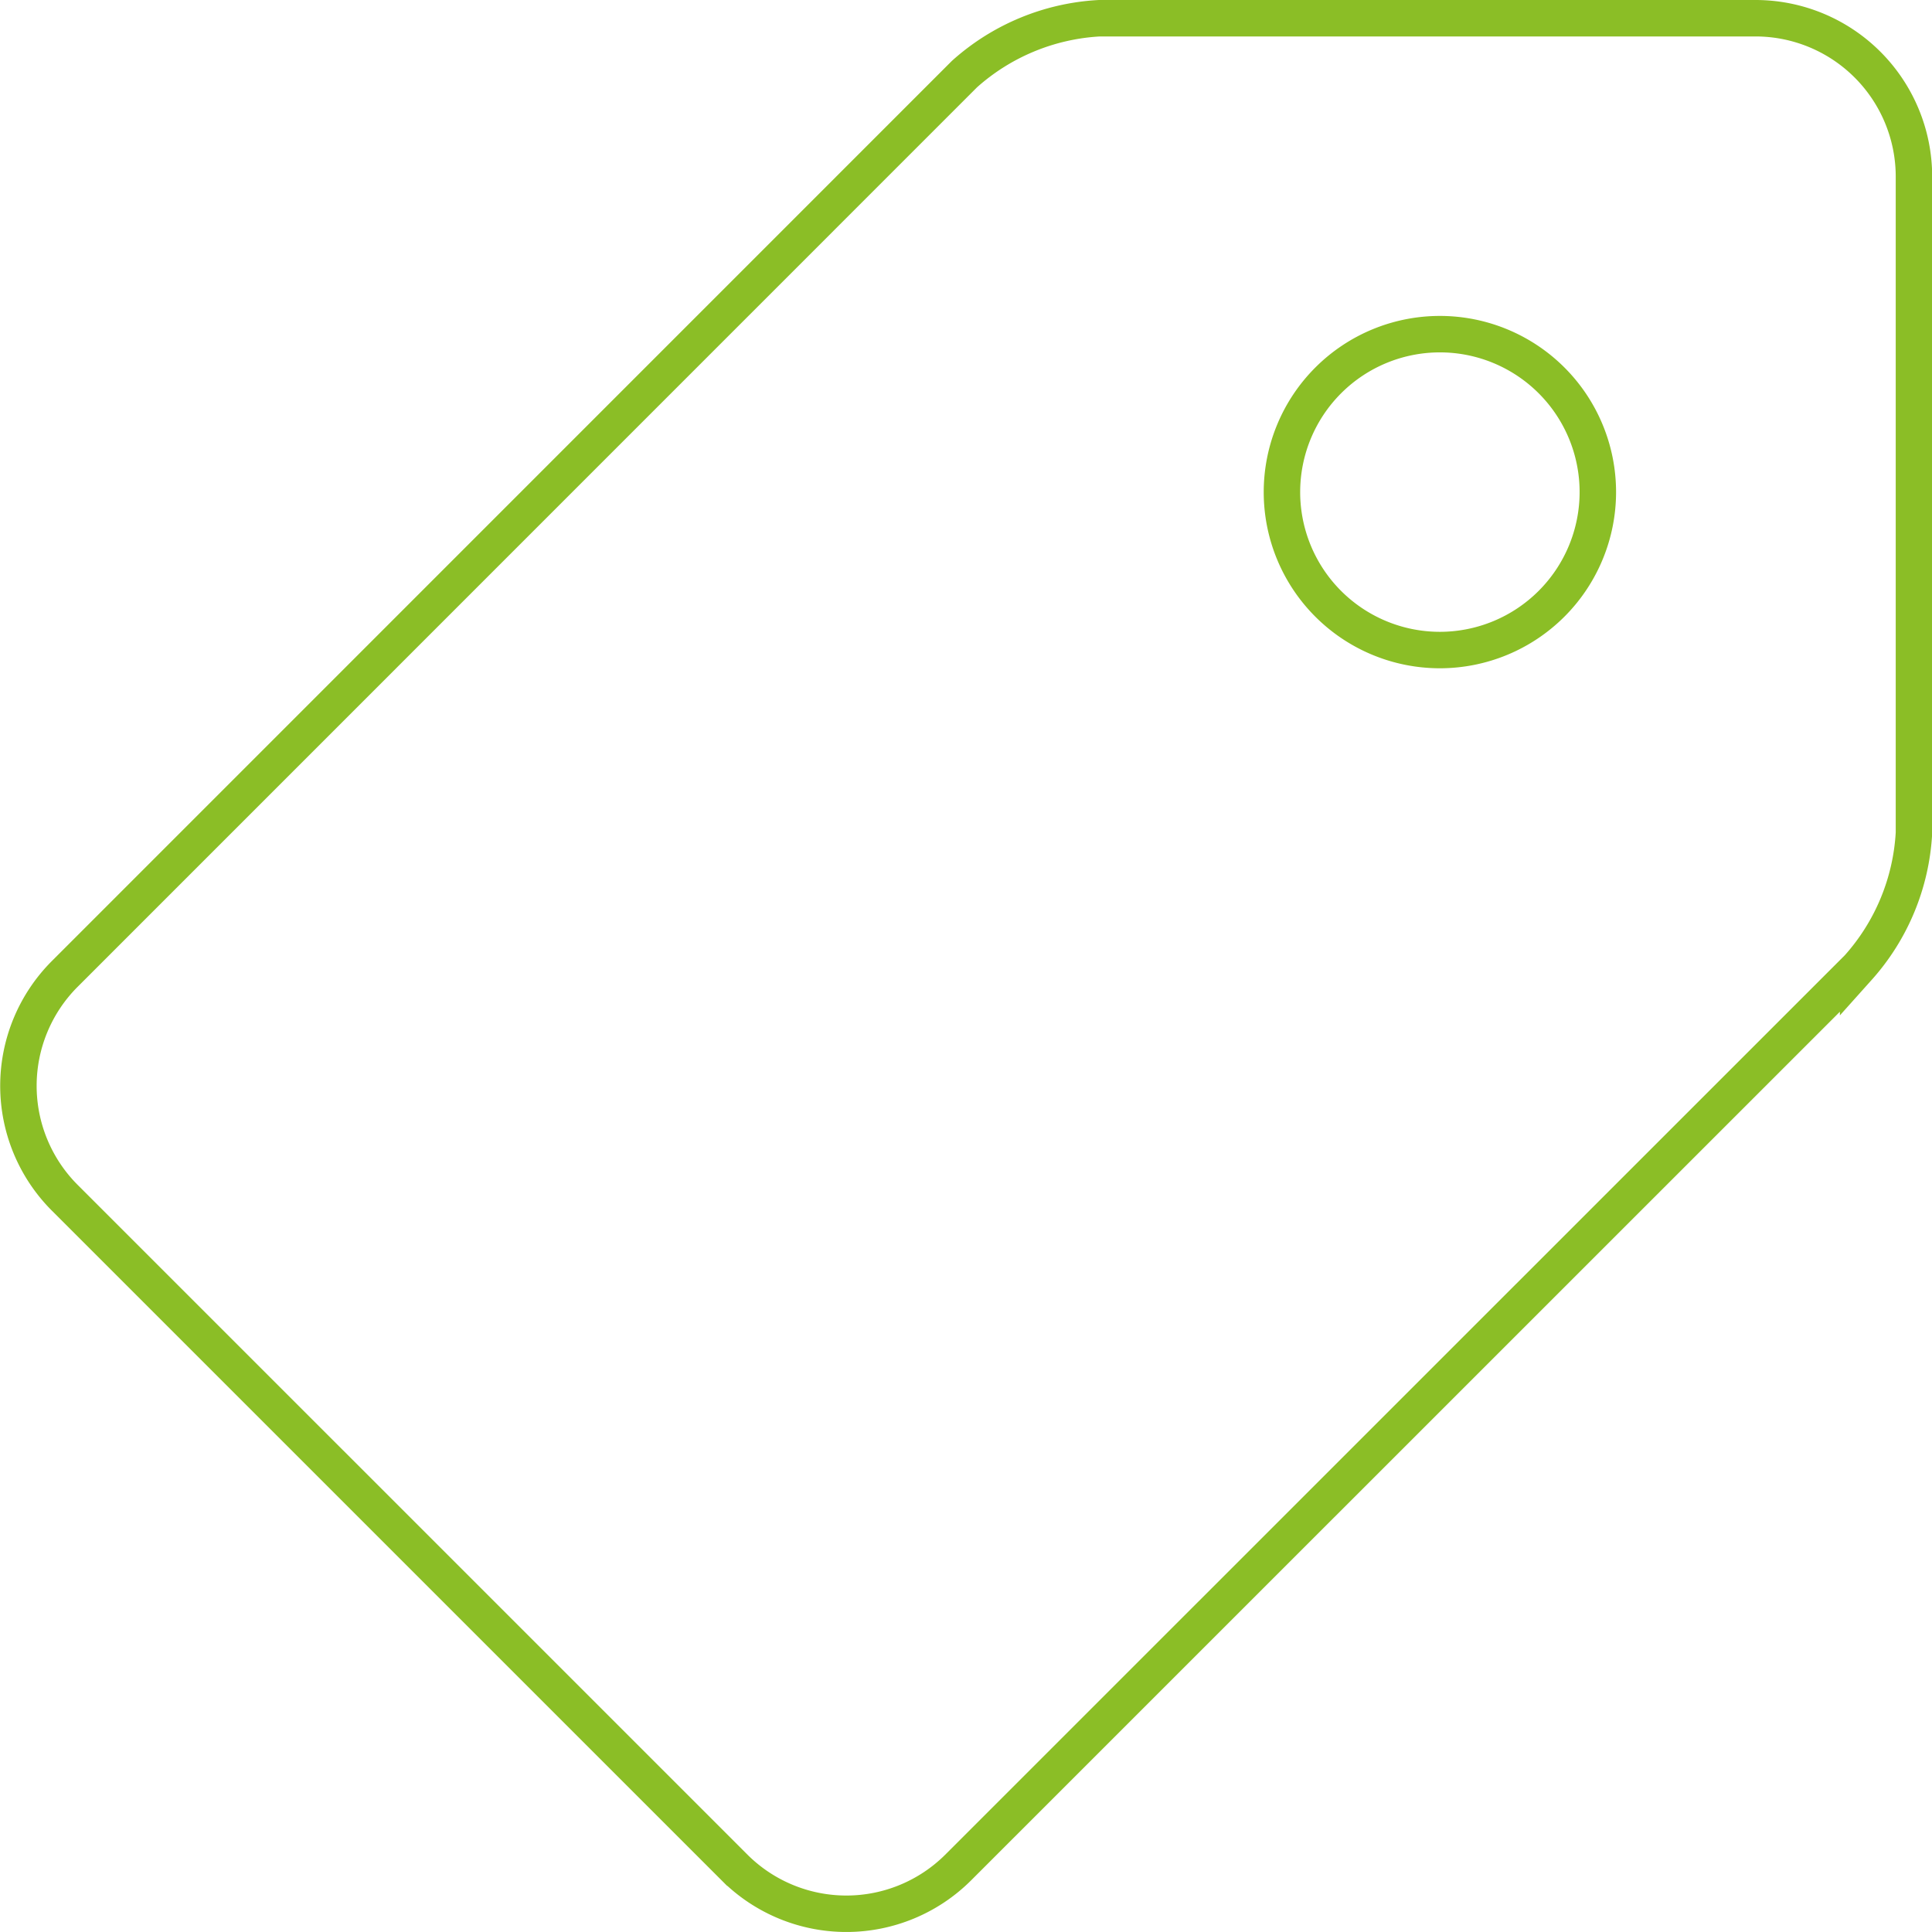
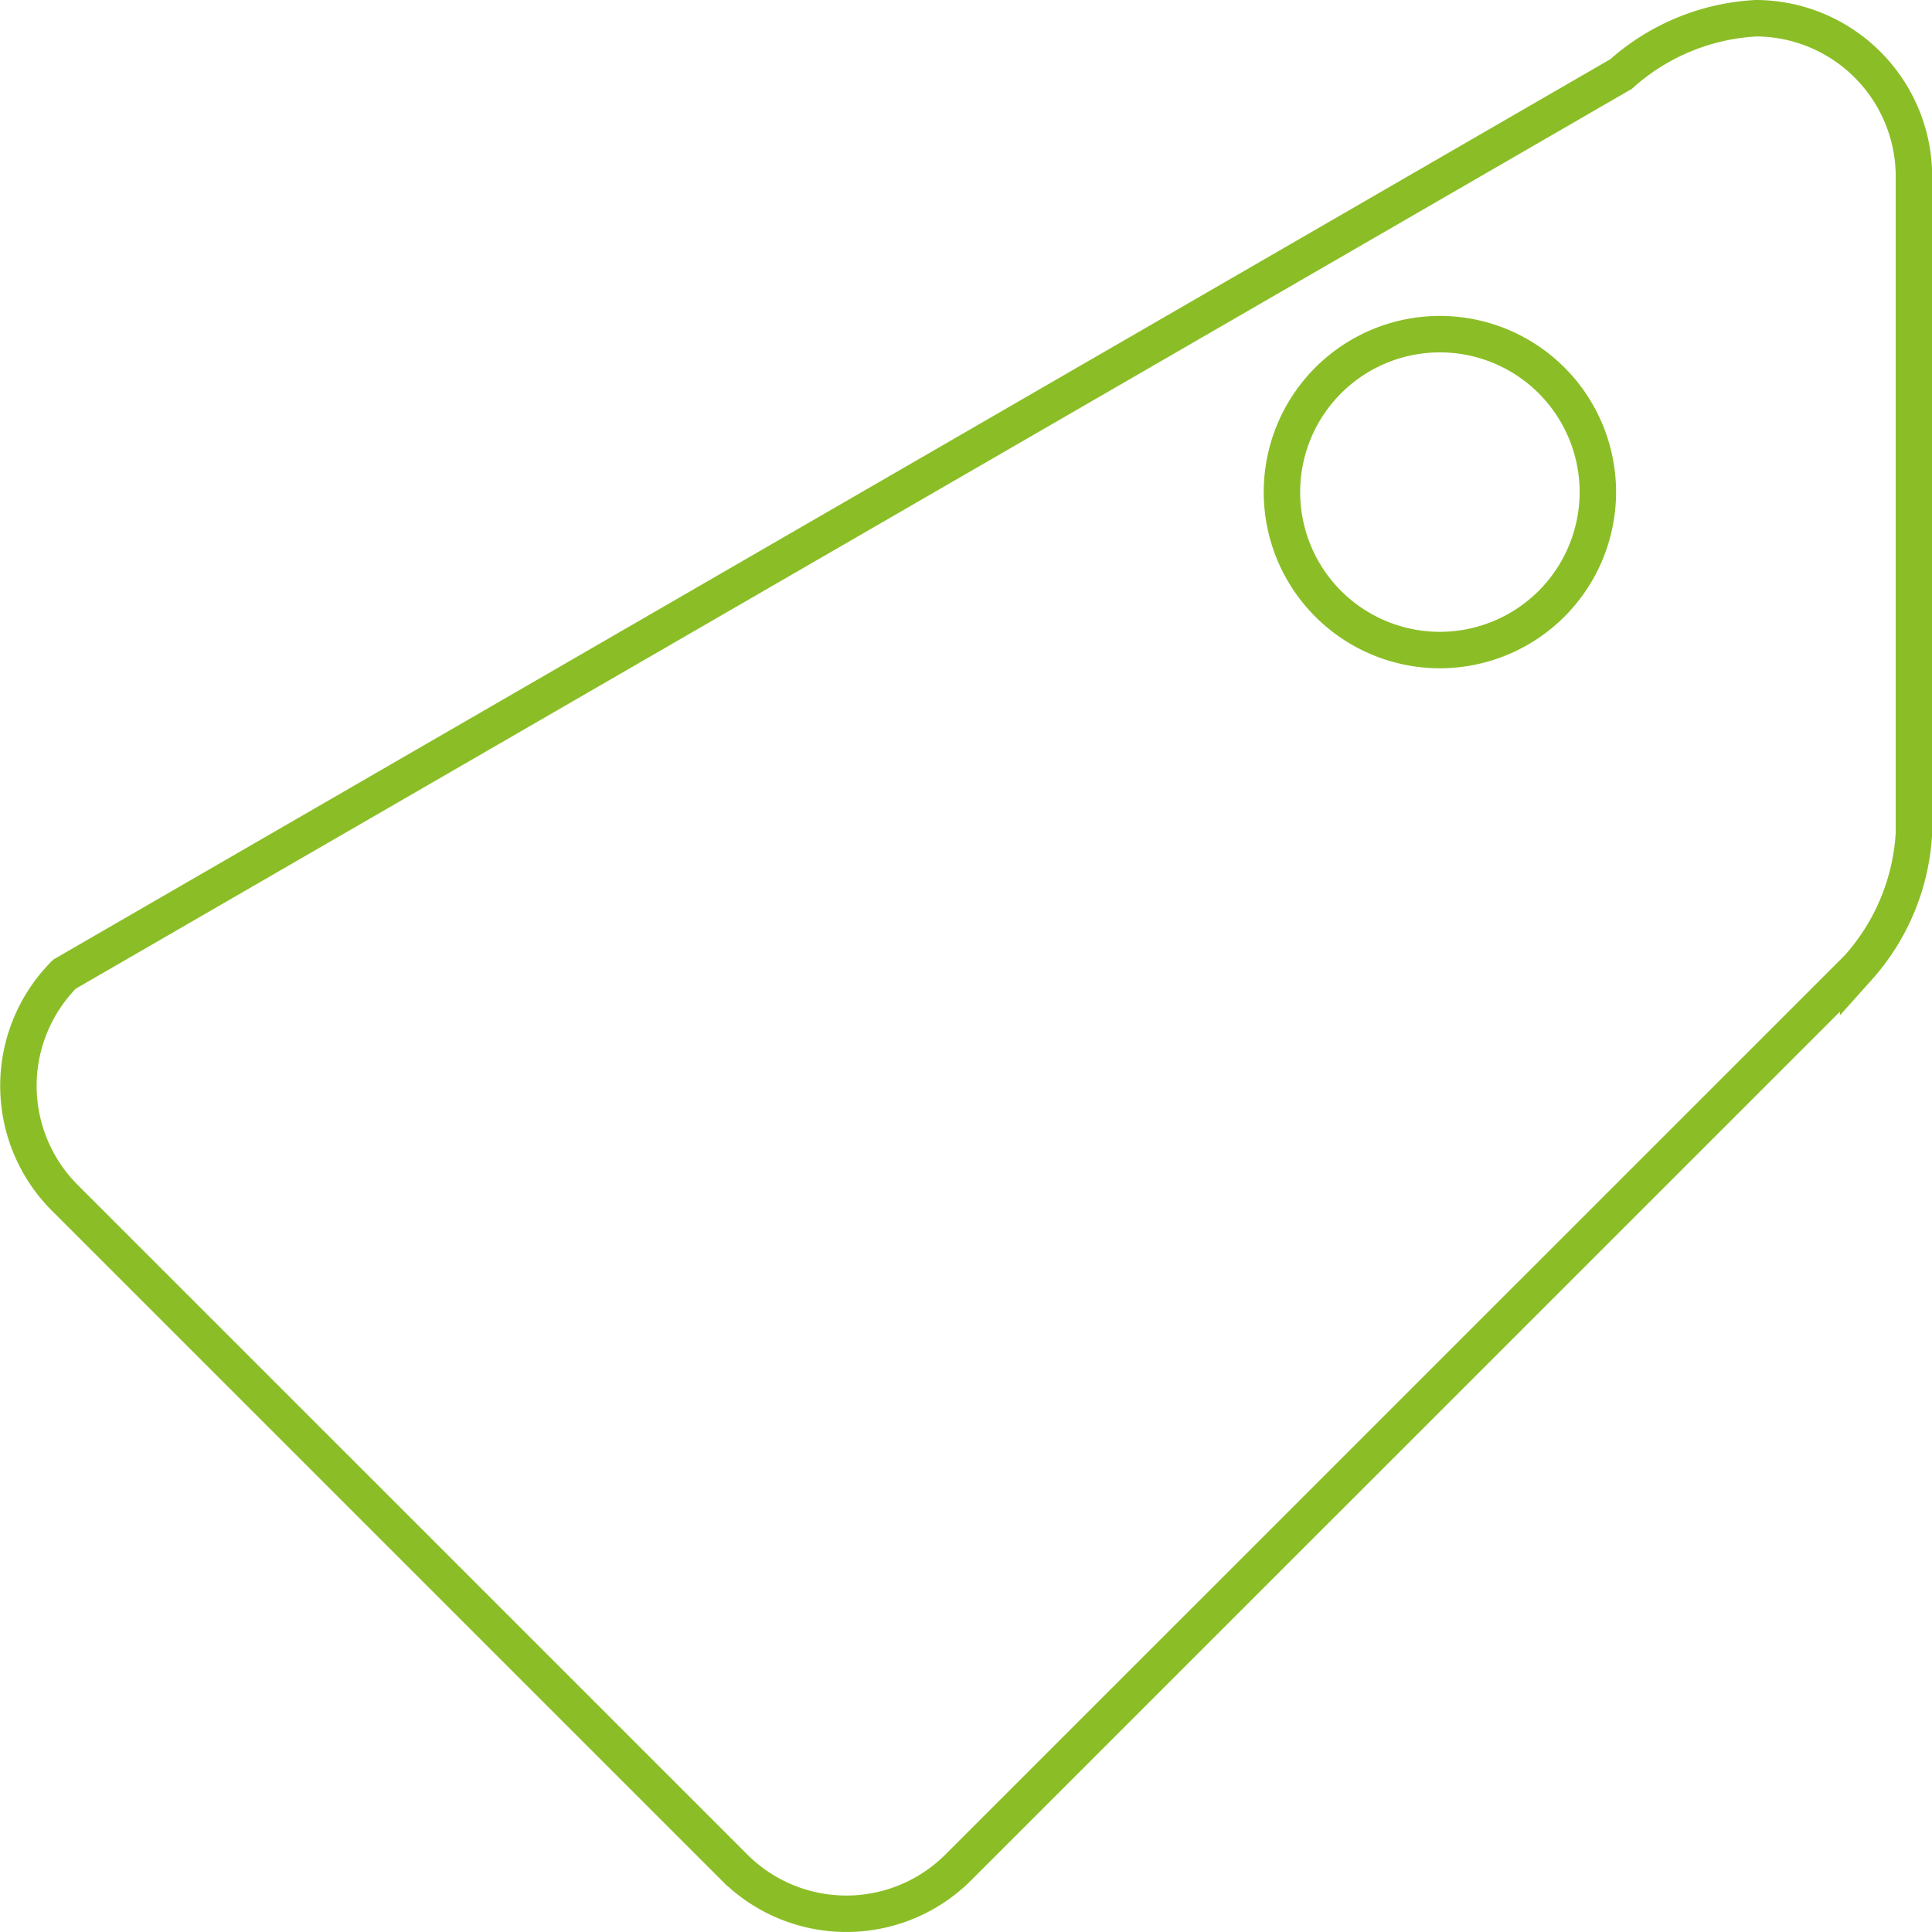
<svg xmlns="http://www.w3.org/2000/svg" width="53.001" height="53" viewBox="0 0 53.001 53">
  <g id="Group_25090" data-name="Group 25090" transform="translate(-2192.63 -509.067)">
    <g id="Group_25089" data-name="Group 25089">
-       <path id="Path_46226" data-name="Path 46226" d="M2240.8,509.567h-18.011a6.036,6.036,0,0,0-3.7,1.532L2194.4,535.791a4.344,4.344,0,0,0,0,6.128l18.386,18.385a4.343,4.343,0,0,0,6.125,0l24.693-24.689a6.04,6.04,0,0,0,1.532-3.7V513.9A4.348,4.348,0,0,0,2240.8,509.567ZM2232.13,526.9a4.333,4.333,0,1,1,4.334-4.334A4.336,4.336,0,0,1,2232.13,526.9Z" fill="none" stroke="#8bbe26" stroke-width="1" />
+       <path id="Path_46226" data-name="Path 46226" d="M2240.8,509.567a6.036,6.036,0,0,0-3.7,1.532L2194.4,535.791a4.344,4.344,0,0,0,0,6.128l18.386,18.385a4.343,4.343,0,0,0,6.125,0l24.693-24.689a6.04,6.04,0,0,0,1.532-3.7V513.9A4.348,4.348,0,0,0,2240.8,509.567ZM2232.13,526.9a4.333,4.333,0,1,1,4.334-4.334A4.336,4.336,0,0,1,2232.13,526.9Z" fill="none" stroke="#8bbe26" stroke-width="1" />
    </g>
  </g>
</svg>